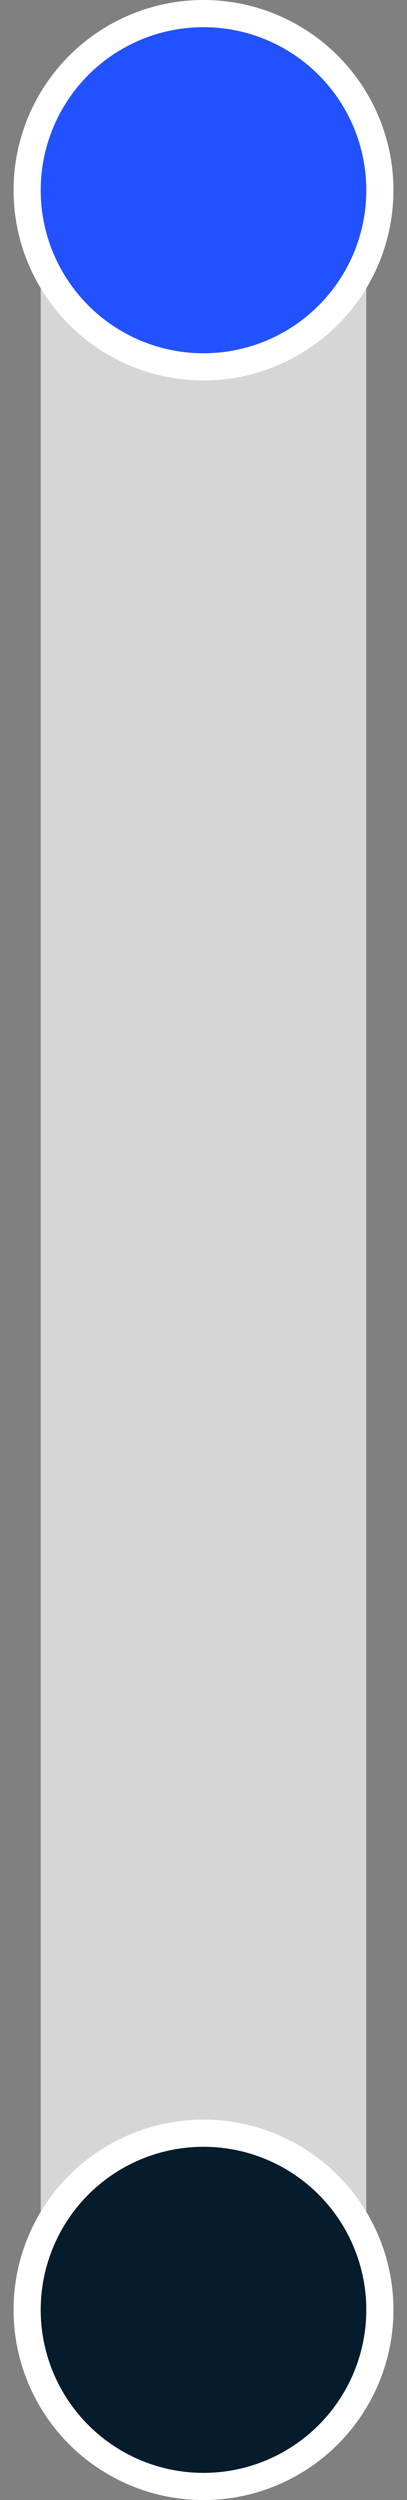
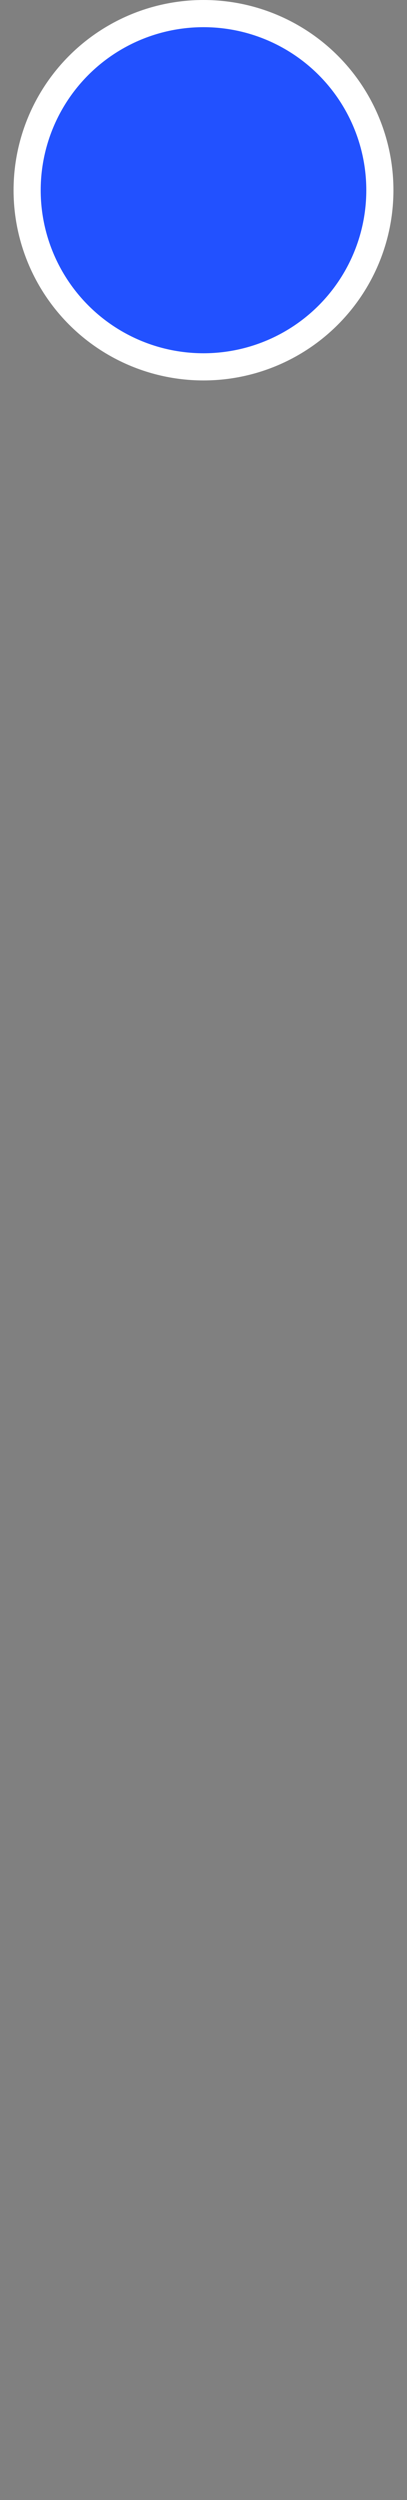
<svg xmlns="http://www.w3.org/2000/svg" height="92px" viewBox="0 0 15 92" width="15px" aria-hidden="true">
  <rect x="0" y="0" width="15" height="92" fill="#808080" stroke="none" />
  <defs>
    <linearGradient class="cerosgradient" data-cerosgradient="true" id="CerosGradient_id7dddb3472" gradientUnits="userSpaceOnUse" x1="50%" y1="100%" x2="50%" y2="0%">
      <stop offset="0%" stop-color="#d1d1d1" />
      <stop offset="100%" stop-color="#d1d1d1" />
    </linearGradient>
    <linearGradient />
  </defs>
  <g fill="none" fill-rule="evenodd">
-     <rect fill="#d6d6d6" height="90" rx="6" width="12" x="1.5" y="1" />
    <g stroke="#fff">
      <circle cx="7.5" cy="7" fill="#2251ff" r="6.5" />
-       <circle cx="7.5" cy="85" fill="#051c2c" r="6.5" />
    </g>
  </g>
</svg>